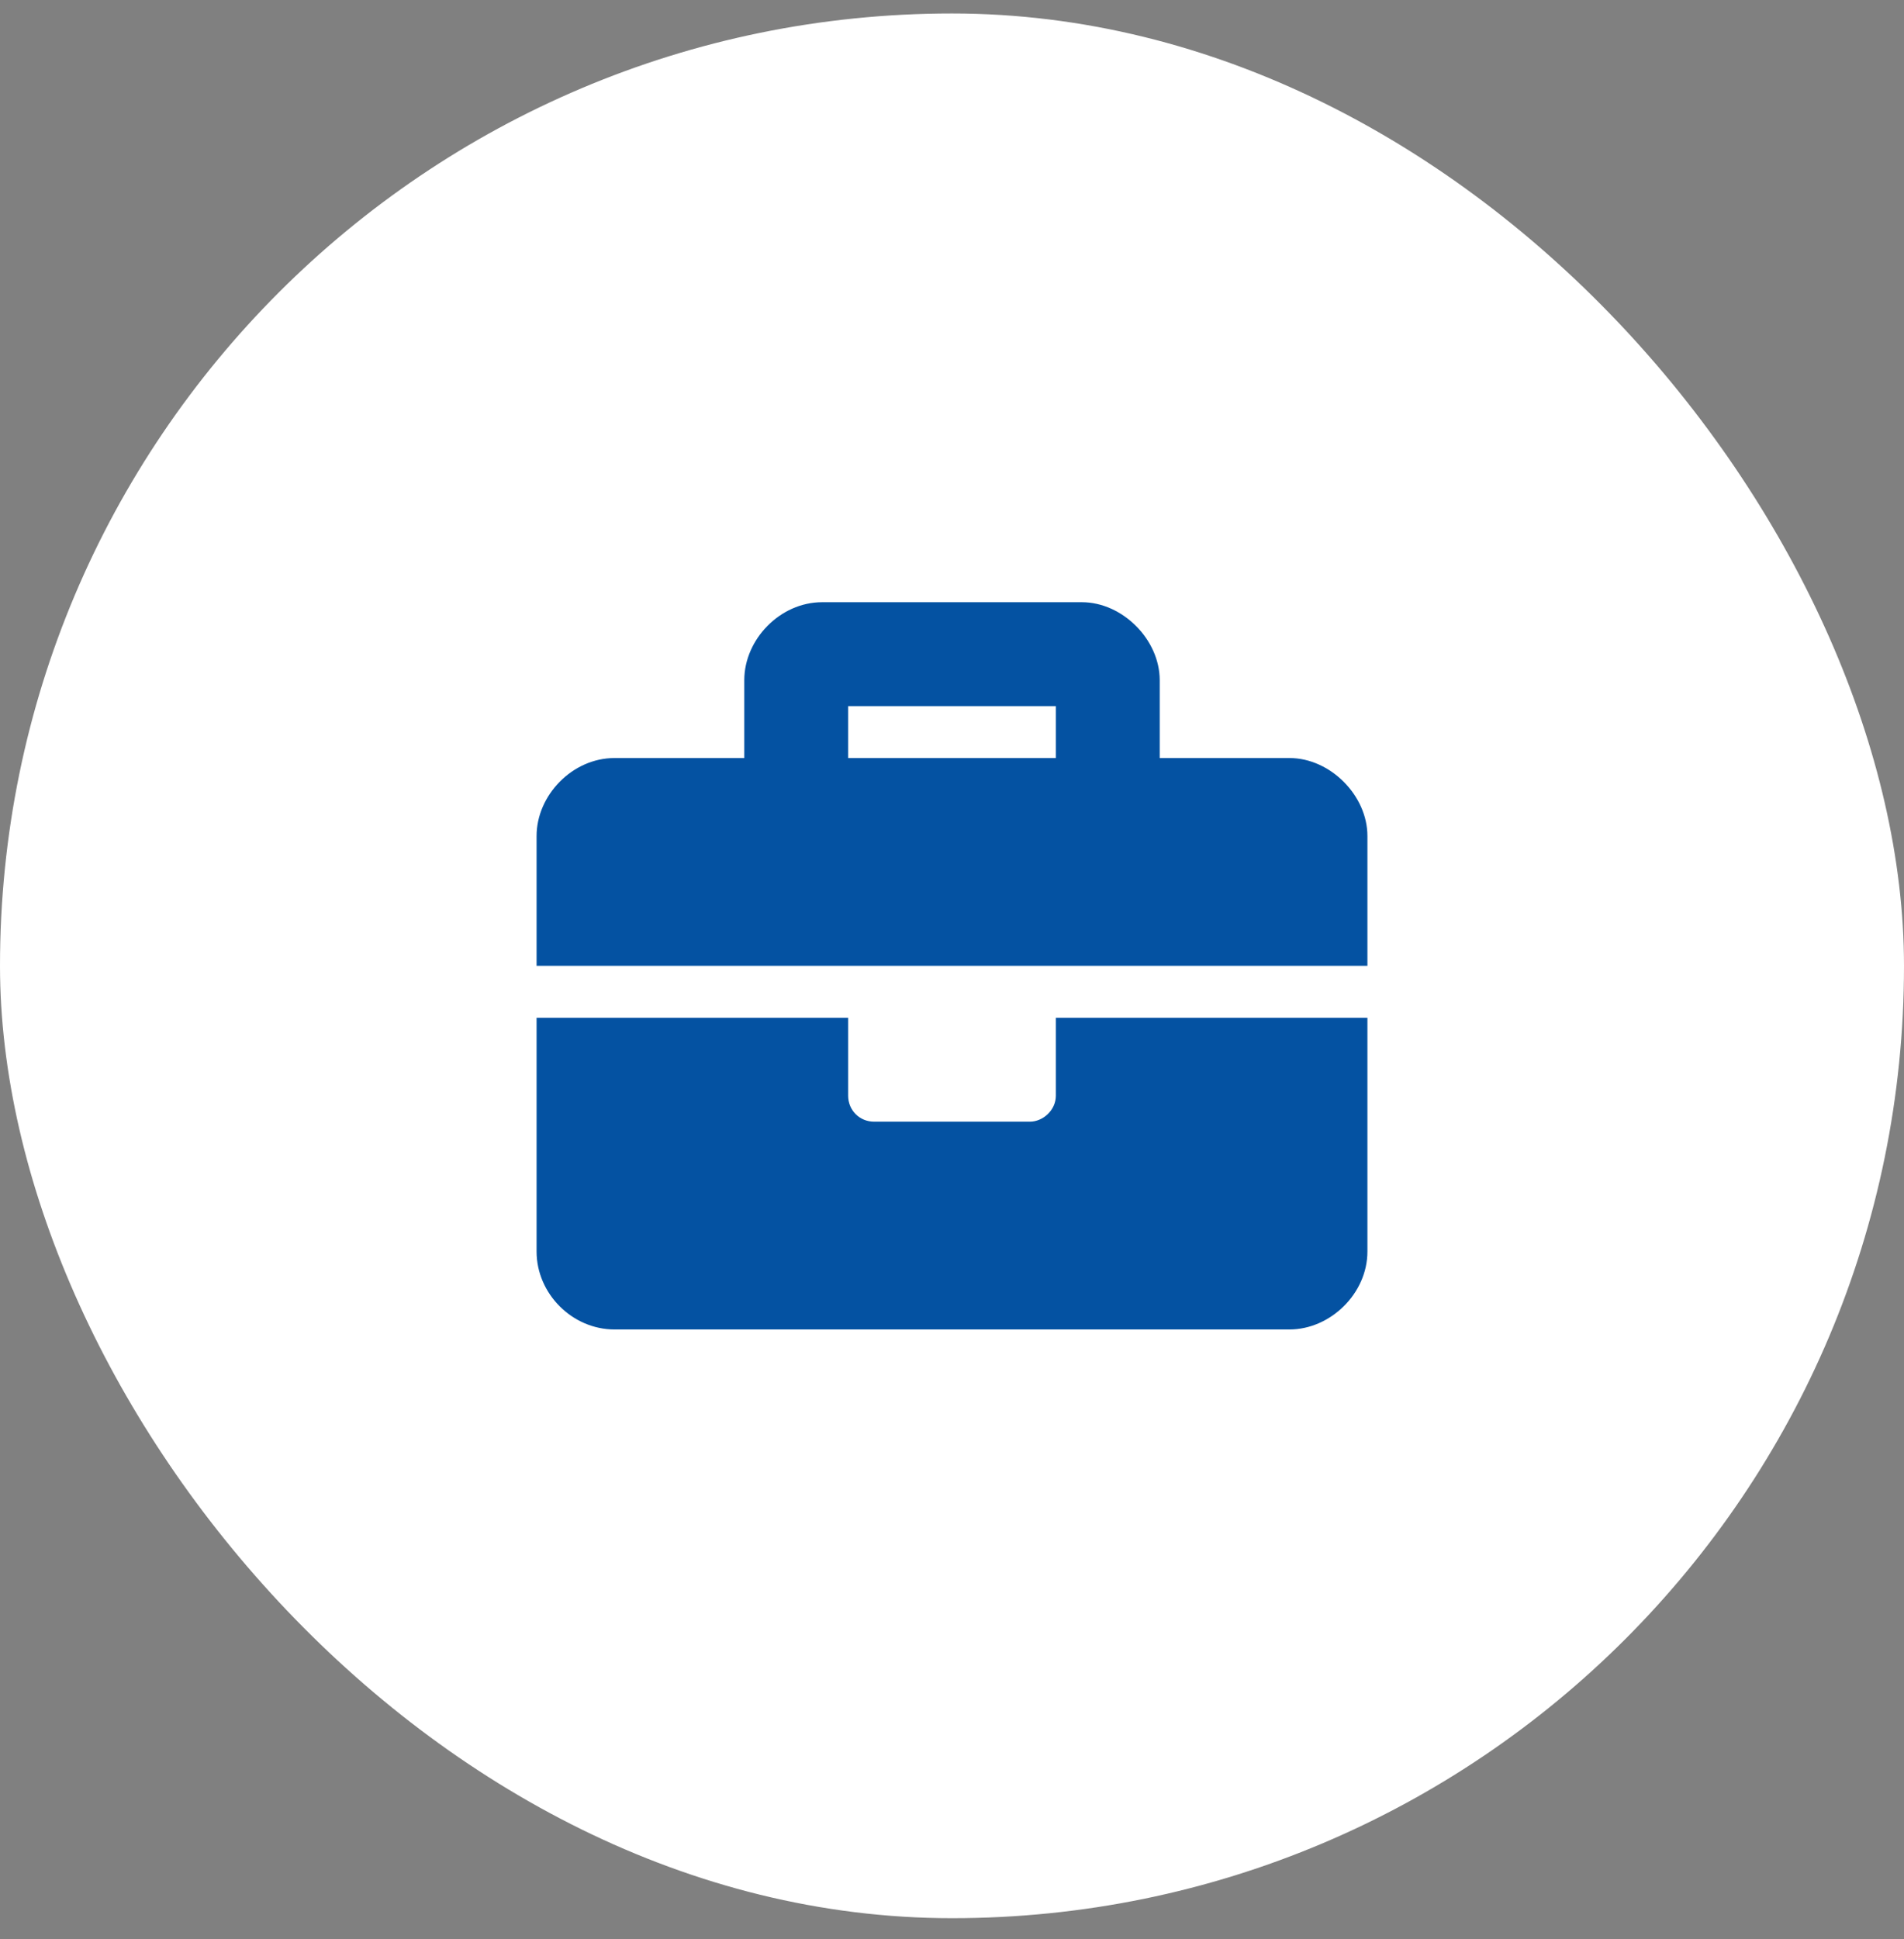
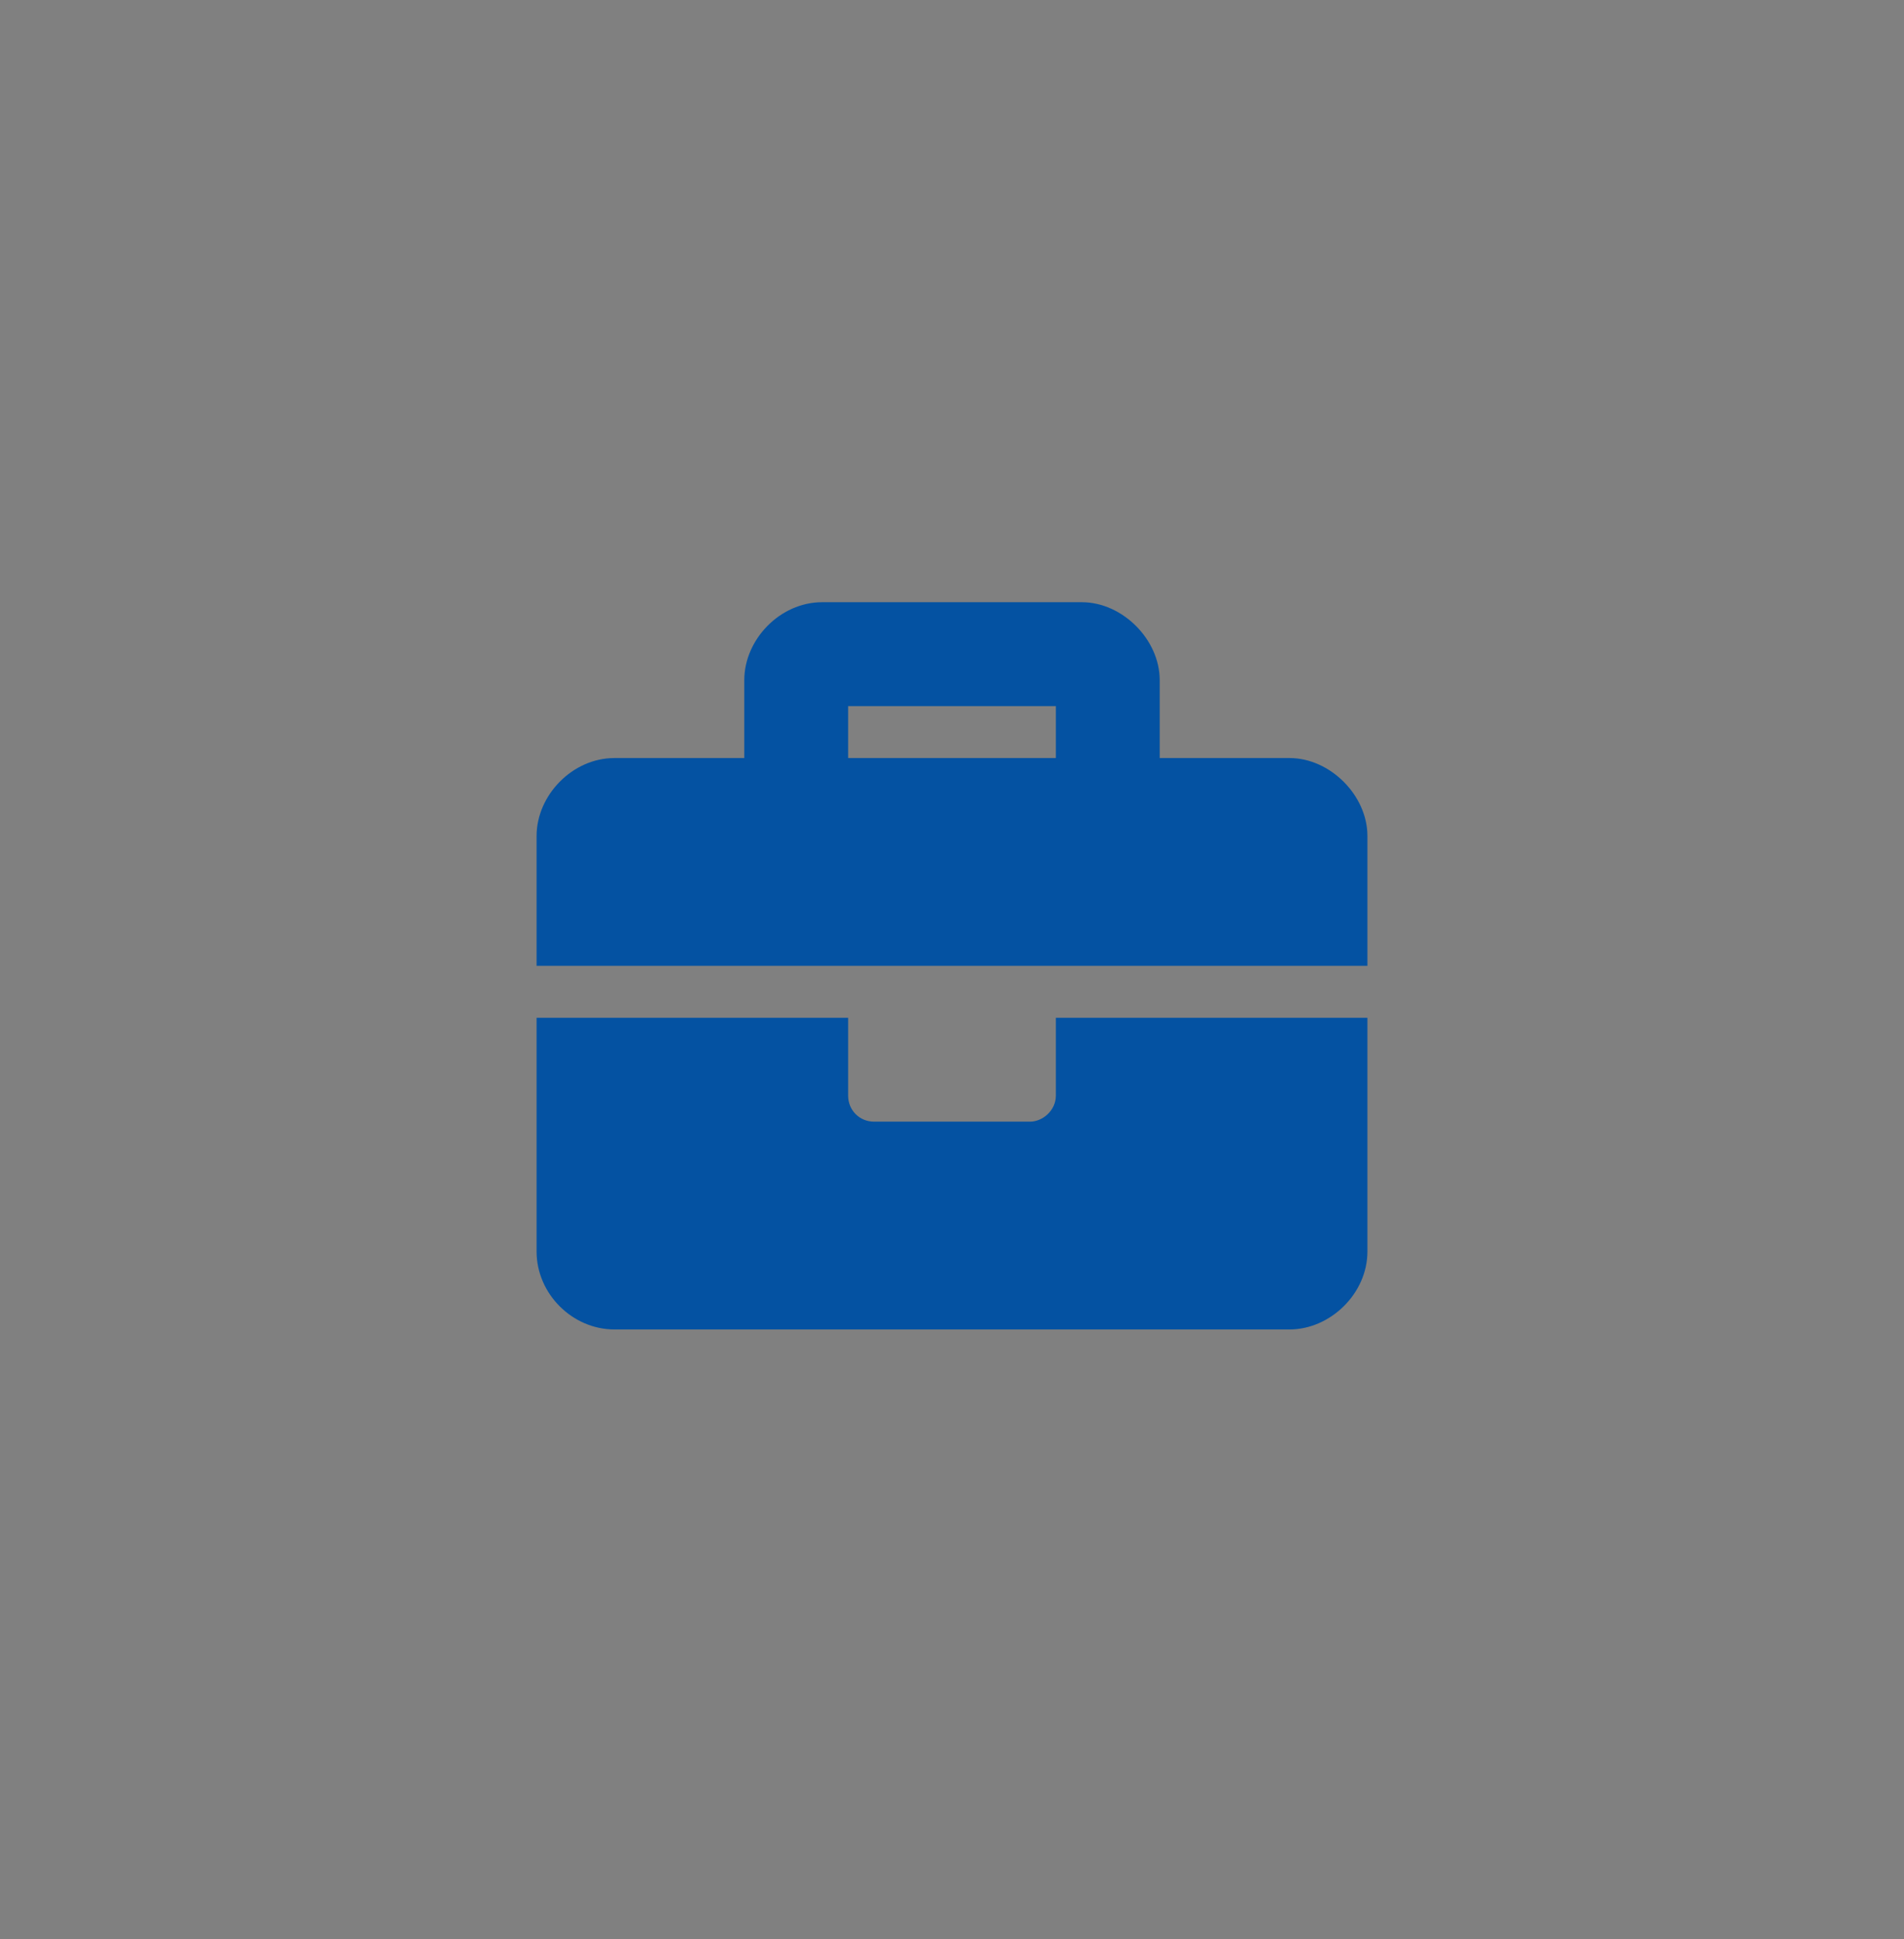
<svg xmlns="http://www.w3.org/2000/svg" width="55" height="56" viewBox="0 0 55 56" fill="none">
  <rect x="0" y="0" width="55" height="56" fill="#808080" stroke="none" />
-   <rect y="0.389" width="55" height="55" rx="27.5" fill="white" />
  <path d="M30.5 31.639V29.389H39.5V36.139C39.5 37.357 38.422 38.389 37.25 38.389H17.75C16.531 38.389 15.5 37.357 15.5 36.139V29.389H24.5V31.639C24.5 32.06 24.828 32.389 25.25 32.389H29.75C30.125 32.389 30.5 32.06 30.5 31.639ZM37.25 21.889C38.422 21.889 39.5 22.967 39.5 24.139V27.889H15.5V24.139C15.5 22.967 16.531 21.889 17.75 21.889H21.5V19.639C21.5 18.467 22.531 17.389 23.75 17.389H31.25C32.422 17.389 33.5 18.467 33.5 19.639V21.889H37.25ZM30.5 21.889V20.389H24.5V21.889H30.5Z" fill="#0452A2" />
</svg>